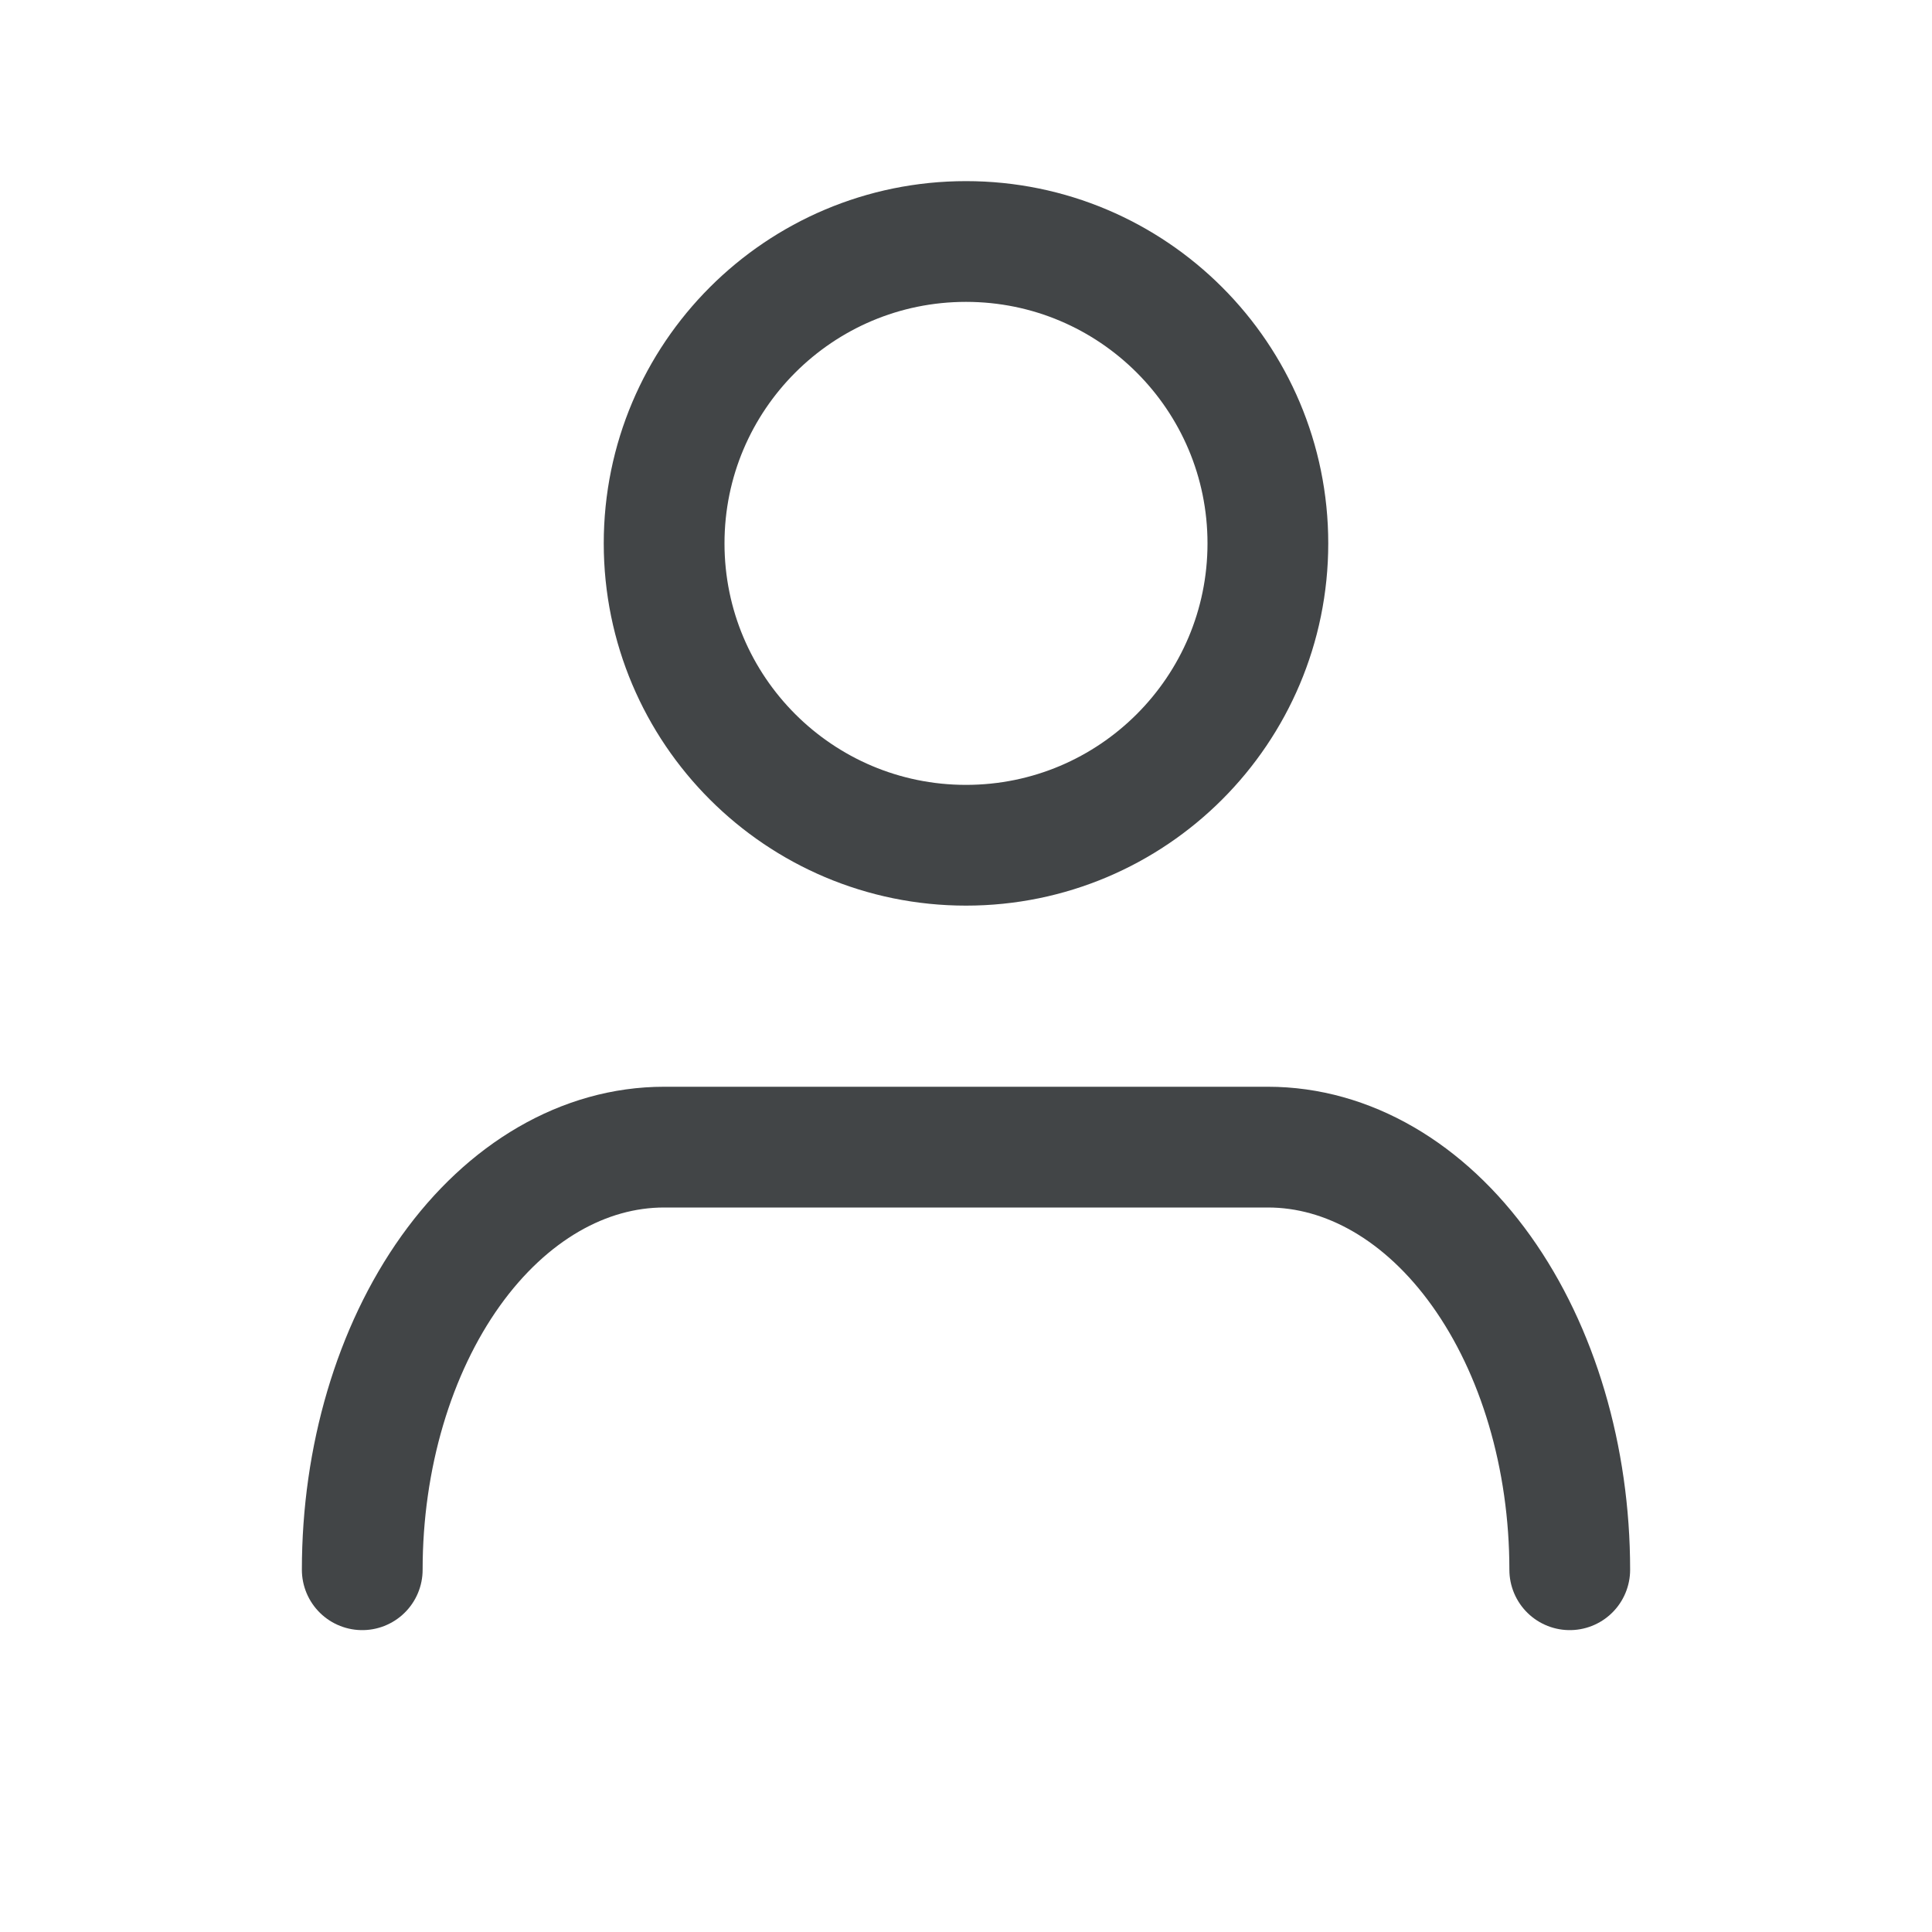
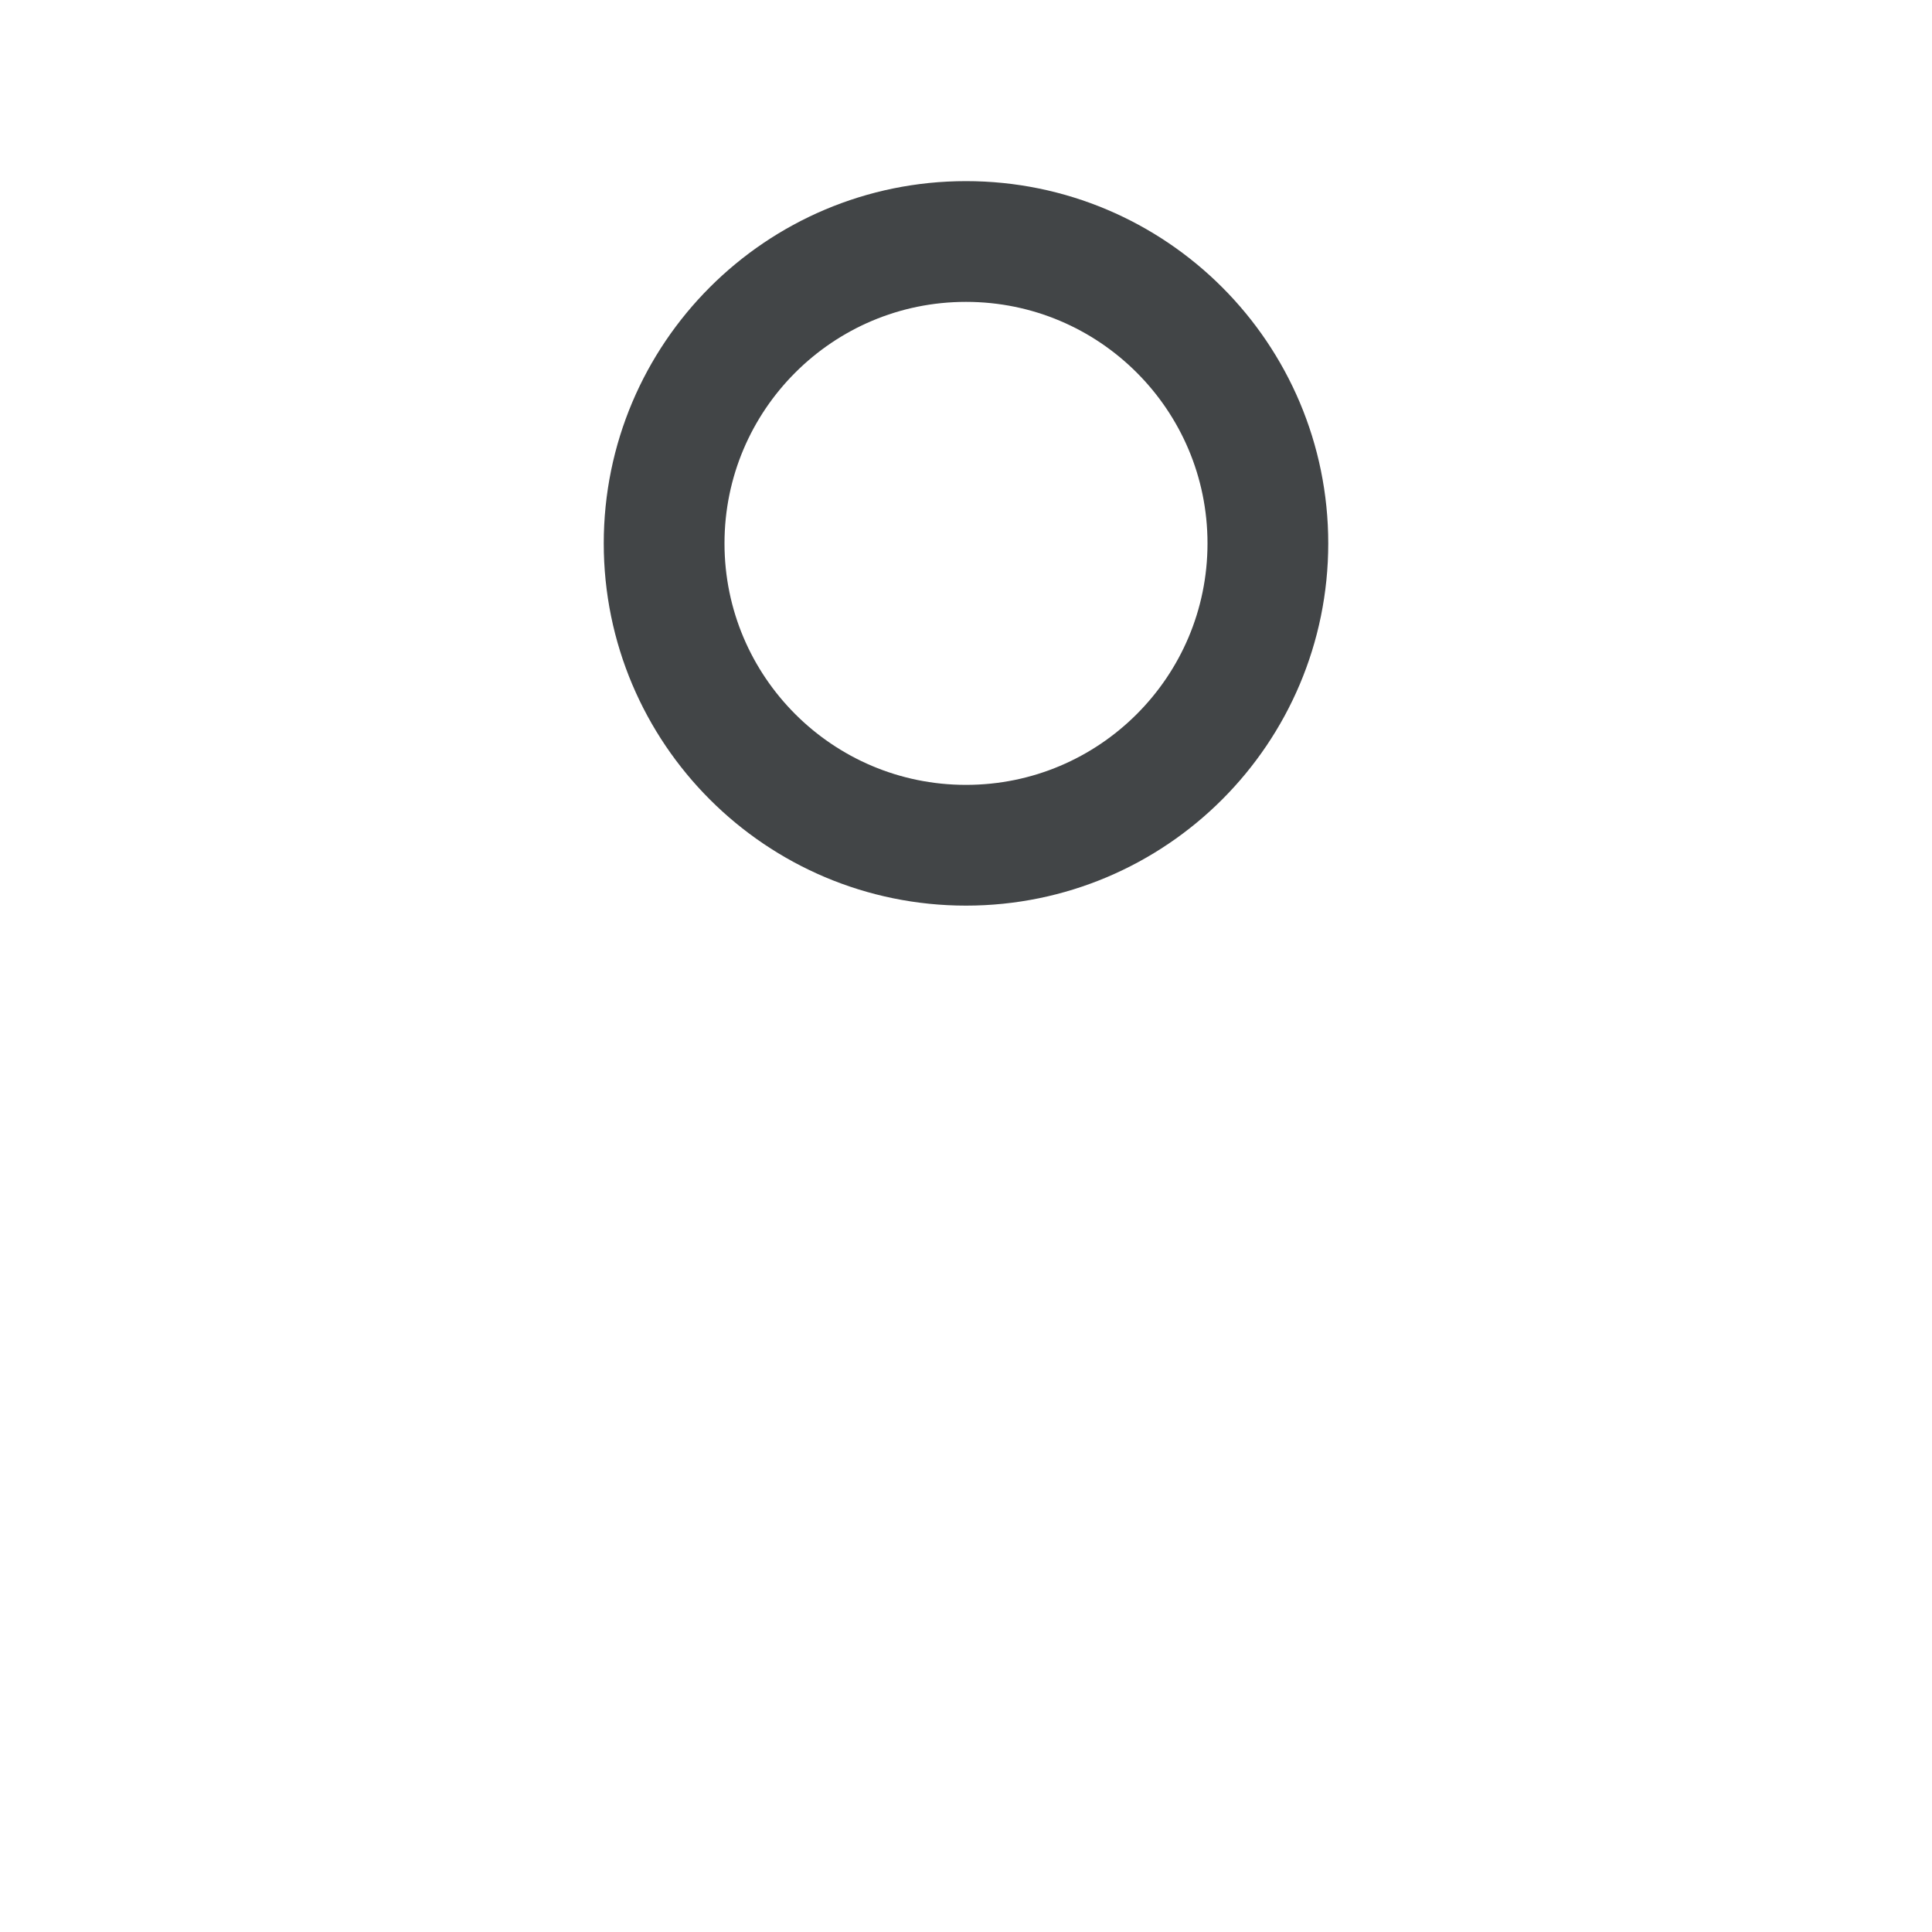
<svg xmlns="http://www.w3.org/2000/svg" width="32" height="32" viewBox="0 0 32 32" class="{{ icon_class }}" fill="none">
  <path d="M16 14C18.761 14 21 11.761 21 9C21 6.239 18.761 4 16 4C13.239 4 11 6.239 11 9C11 11.761 13.239 14 16 14Z" stroke="#424547" stroke-width="2" stroke-linejoin="round" />
-   <path d="M6 26C6 24.143 6.527 22.363 7.464 21.05C8.402 19.738 9.674 19 11 19H21C22.326 19 23.598 19.738 24.535 21.05C25.473 22.363 26 24.143 26 26" stroke="#424547" stroke-width="2" stroke-linecap="round" />
</svg>